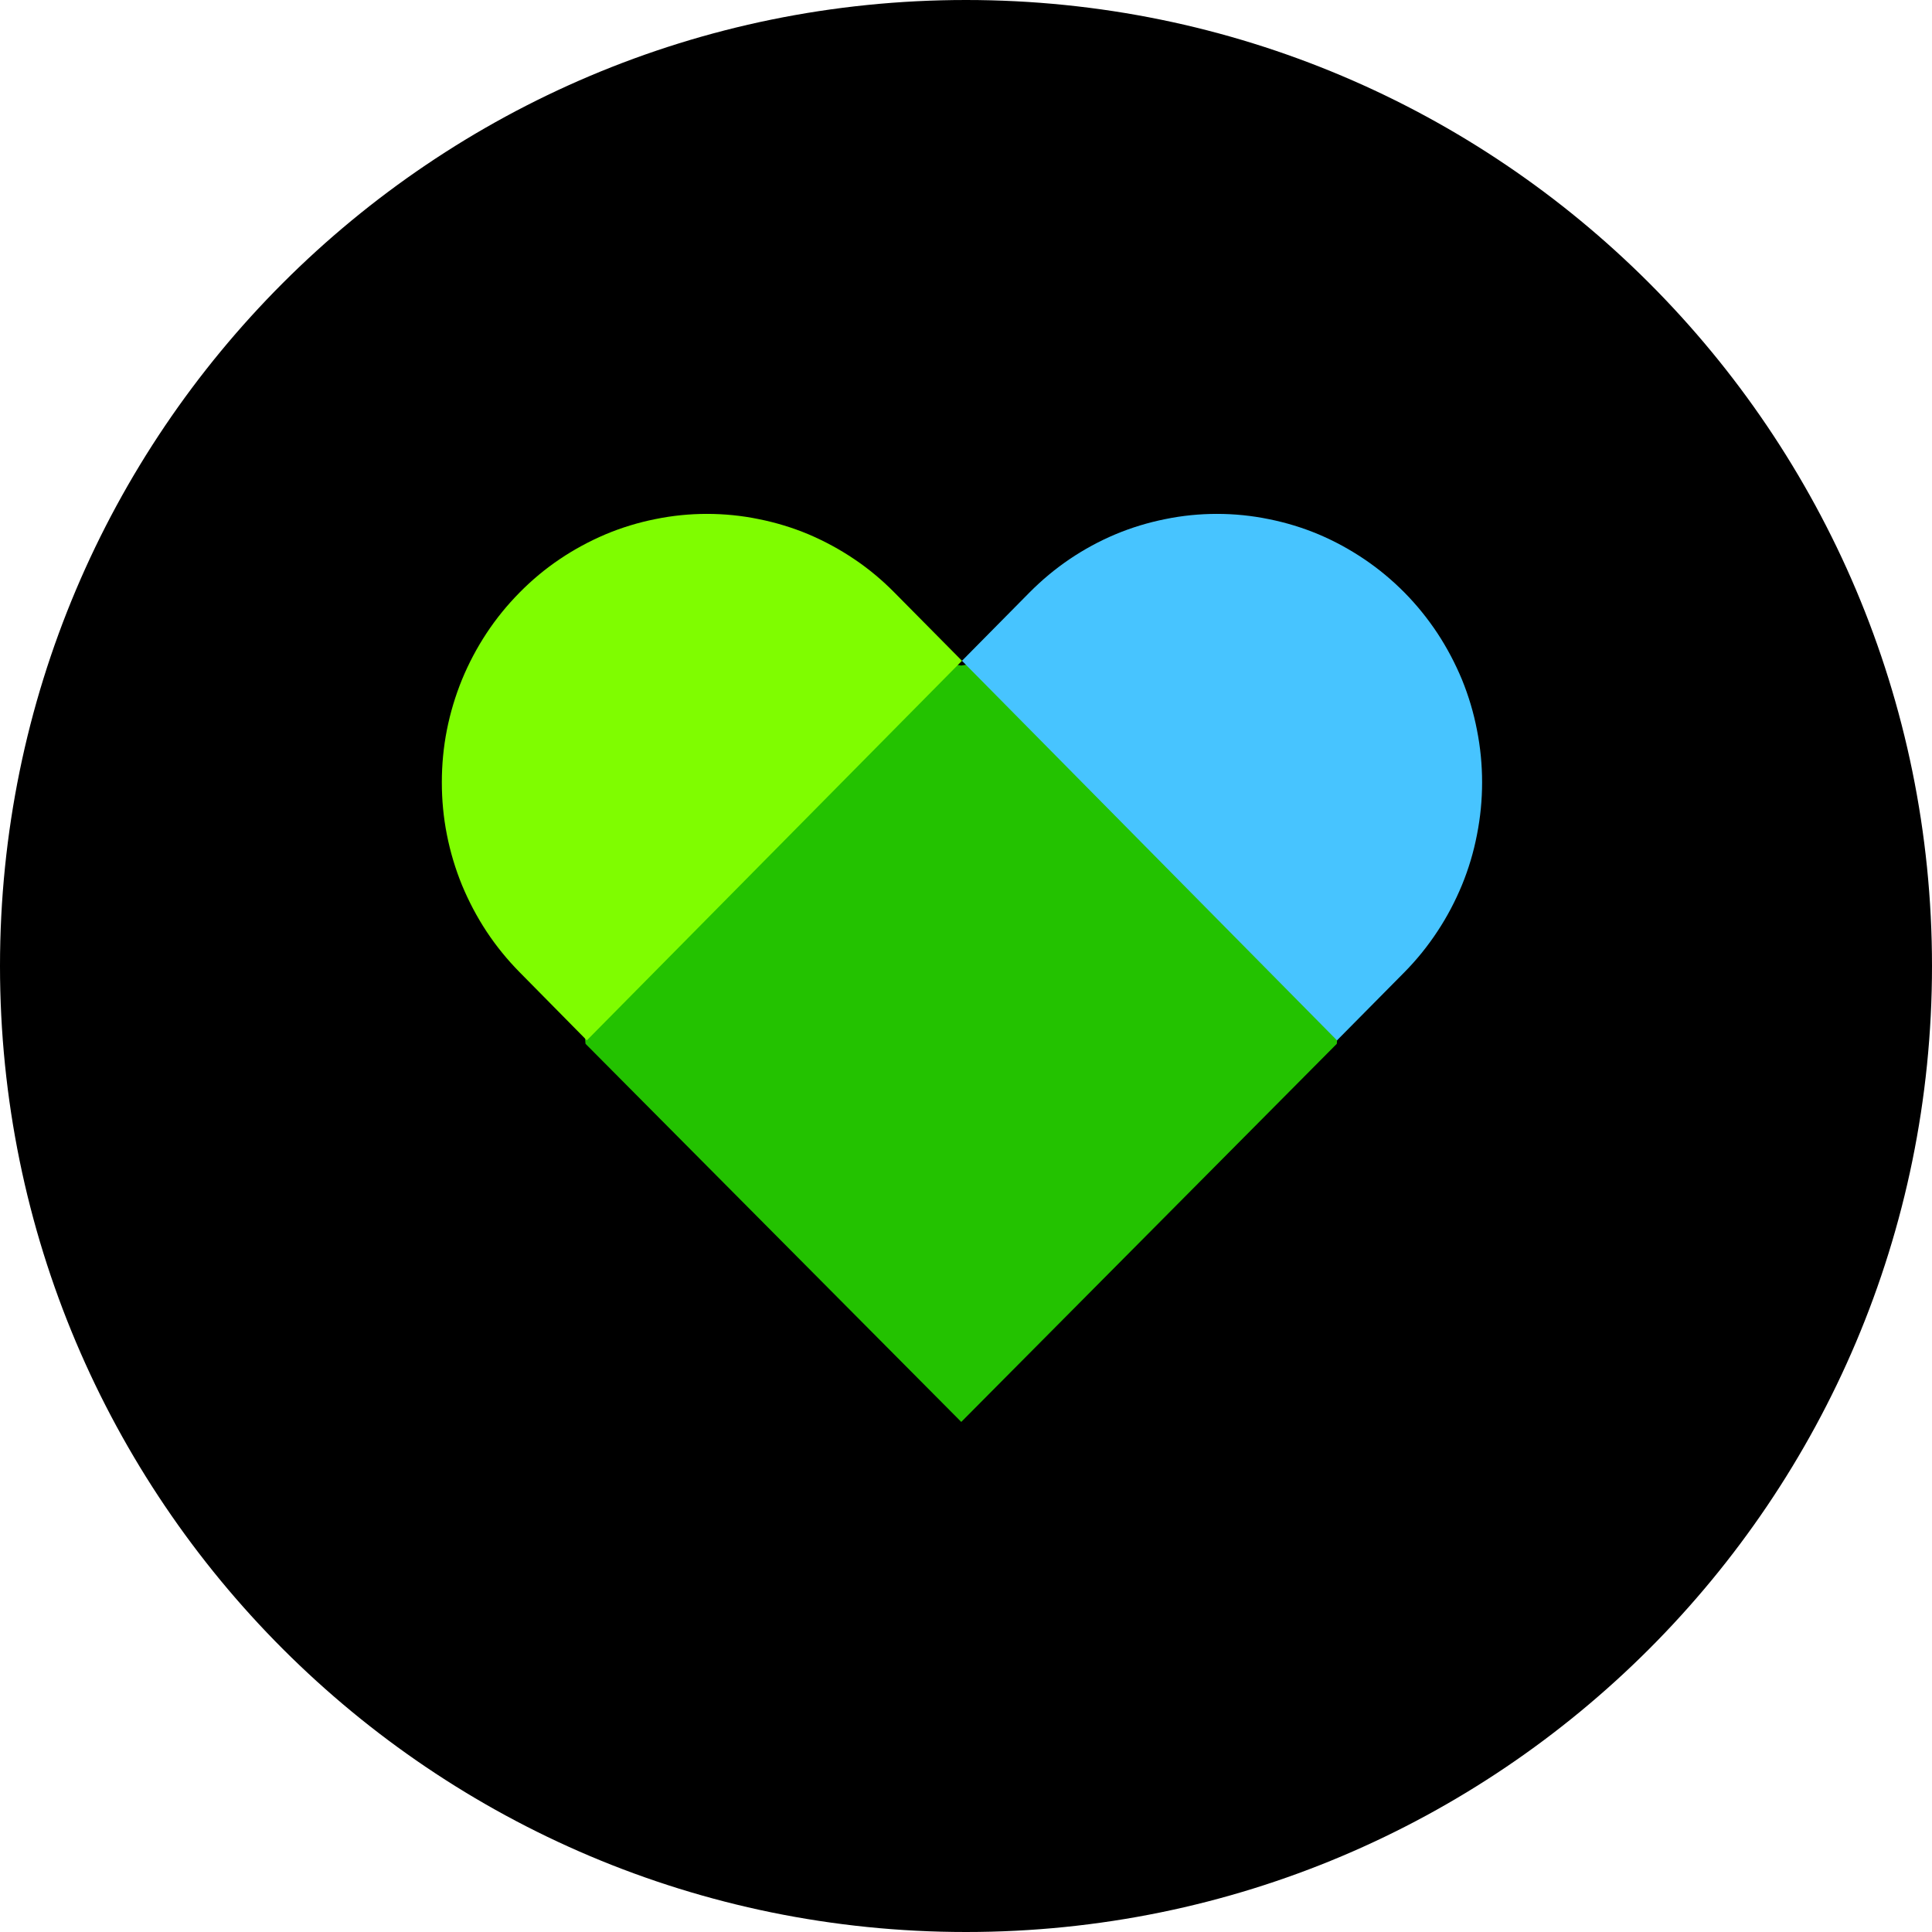
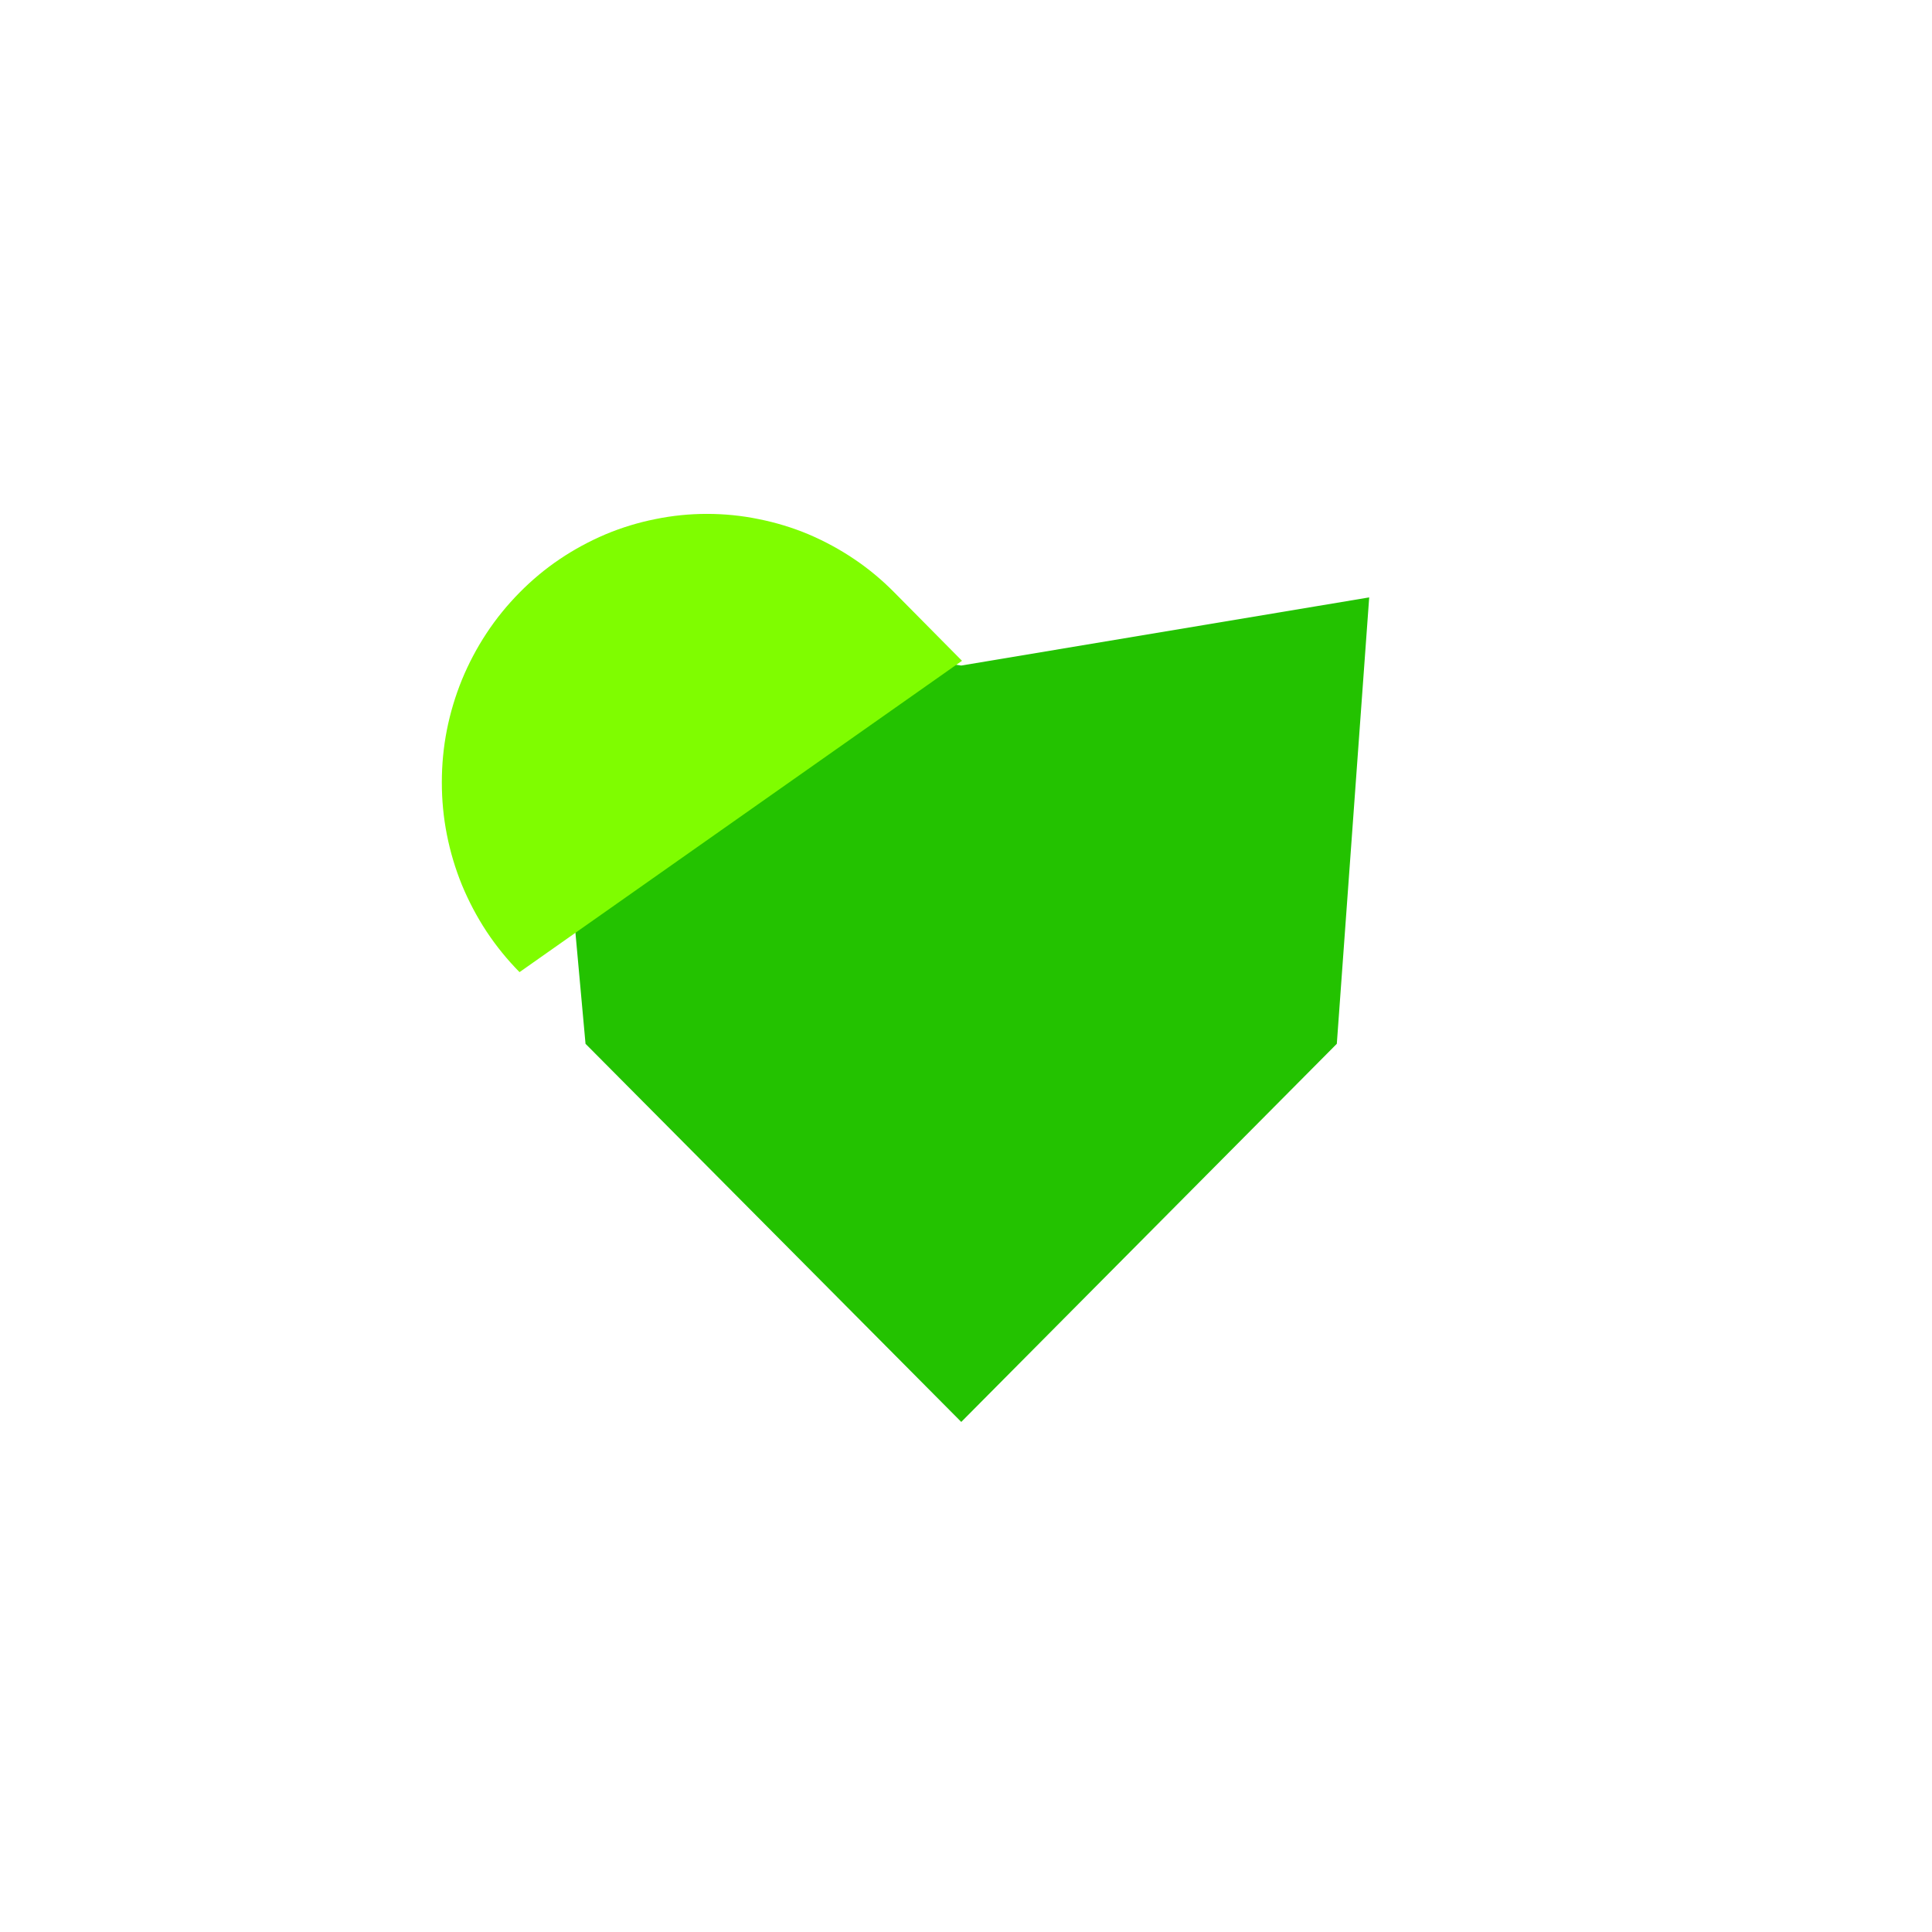
<svg xmlns="http://www.w3.org/2000/svg" width="100" zoomAndPan="magnify" viewBox="0 0 75 75" height="100" preserveAspectRatio="xMidYMid meet" version="1.0">
  <defs>
    <clipPath id="14ae8fc160">
      <path d="M 37.5 0 C 16.789 0 0 16.789 0 37.5 C 0 58.211 16.789 75 37.5 75 C 58.211 75 75 58.211 75 37.5 C 75 16.789 58.211 0 37.5 0 Z M 37.5 0 " clip-rule="nonzero" />
    </clipPath>
    <clipPath id="7e7eb6381a">
      <path d="M 21 23 L 54 23 L 54 55.199 L 21 55.199 Z M 21 23 " clip-rule="nonzero" />
    </clipPath>
    <clipPath id="5b8ec13333">
-       <path d="M 37 19.949 L 57.594 19.949 L 57.594 41 L 37 41 Z M 37 19.949 " clip-rule="nonzero" />
-     </clipPath>
+       </clipPath>
    <clipPath id="8ffa80a1af">
      <path d="M 17.094 19.949 L 38 19.949 L 38 41 L 17.094 41 Z M 17.094 19.949 " clip-rule="nonzero" />
    </clipPath>
  </defs>
  <g clip-path="url(#14ae8fc160)">
-     <rect x="-7.5" width="90" fill="#000000" y="-7.5" height="90" fill-opacity="1" />
-   </g>
+     </g>
  <g clip-path="url(#7e7eb6381a)">
    <path fill="#23c200" d="M 21.188 23.547 L 22.73 40.52 L 37.316 55.199 L 51.895 40.52 L 53.152 23.191 L 37.316 25.836 Z M 21.188 23.547 " fill-opacity="1" fill-rule="evenodd" />
  </g>
  <g clip-path="url(#5b8ec13333)">
    <path fill="#47c4ff" d="M 54.523 23.004 C 54.043 22.52 53.523 22.086 52.961 21.707 C 52.398 21.328 51.805 21.004 51.184 20.742 C 50.559 20.48 49.914 20.285 49.25 20.152 C 48.586 20.016 47.918 19.949 47.242 19.949 C 46.566 19.949 45.895 20.016 45.234 20.152 C 44.57 20.285 43.926 20.48 43.301 20.742 C 42.676 21.004 42.082 21.328 41.52 21.707 C 40.961 22.086 40.441 22.52 39.961 23.004 L 37.344 25.652 L 51.902 40.387 L 54.523 37.738 C 55 37.254 55.426 36.727 55.801 36.156 C 56.176 35.59 56.492 34.988 56.754 34.355 C 57.012 33.727 57.207 33.074 57.336 32.402 C 57.469 31.73 57.535 31.055 57.535 30.371 C 57.535 29.688 57.469 29.008 57.336 28.34 C 57.207 27.668 57.012 27.016 56.754 26.383 C 56.492 25.754 56.176 25.152 55.801 24.582 C 55.426 24.016 55 23.488 54.523 23.004 " fill-opacity="1" fill-rule="evenodd" />
  </g>
  <g clip-path="url(#8ffa80a1af)">
-     <path fill="#7ffd00" d="M 34.723 23.004 C 34.246 22.52 33.727 22.086 33.164 21.707 C 32.602 21.328 32.012 21.008 31.387 20.742 C 30.762 20.48 30.117 20.285 29.453 20.152 C 28.793 20.016 28.121 19.949 27.445 19.949 C 26.77 19.949 26.102 20.016 25.438 20.152 C 24.773 20.285 24.133 20.48 23.508 20.742 C 22.883 21.008 22.289 21.328 21.727 21.707 C 21.164 22.086 20.645 22.52 20.168 23.004 C 19.691 23.488 19.262 24.012 18.887 24.582 C 18.512 25.152 18.195 25.75 17.934 26.383 C 17.676 27.016 17.48 27.668 17.348 28.336 C 17.215 29.008 17.152 29.688 17.152 30.371 C 17.152 31.055 17.215 31.73 17.348 32.402 C 17.48 33.074 17.676 33.727 17.934 34.359 C 18.195 34.988 18.512 35.59 18.887 36.16 C 19.262 36.727 19.691 37.254 20.168 37.738 L 22.781 40.387 L 37.344 25.652 Z M 34.723 23.004 " fill-opacity="1" fill-rule="evenodd" />
+     <path fill="#7ffd00" d="M 34.723 23.004 C 34.246 22.52 33.727 22.086 33.164 21.707 C 32.602 21.328 32.012 21.008 31.387 20.742 C 30.762 20.48 30.117 20.285 29.453 20.152 C 28.793 20.016 28.121 19.949 27.445 19.949 C 26.77 19.949 26.102 20.016 25.438 20.152 C 24.773 20.285 24.133 20.48 23.508 20.742 C 22.883 21.008 22.289 21.328 21.727 21.707 C 21.164 22.086 20.645 22.52 20.168 23.004 C 19.691 23.488 19.262 24.012 18.887 24.582 C 18.512 25.152 18.195 25.75 17.934 26.383 C 17.676 27.016 17.48 27.668 17.348 28.336 C 17.215 29.008 17.152 29.688 17.152 30.371 C 17.152 31.055 17.215 31.73 17.348 32.402 C 17.48 33.074 17.676 33.727 17.934 34.359 C 18.195 34.988 18.512 35.59 18.887 36.16 C 19.262 36.727 19.691 37.254 20.168 37.738 L 37.344 25.652 Z M 34.723 23.004 " fill-opacity="1" fill-rule="evenodd" />
  </g>
</svg>